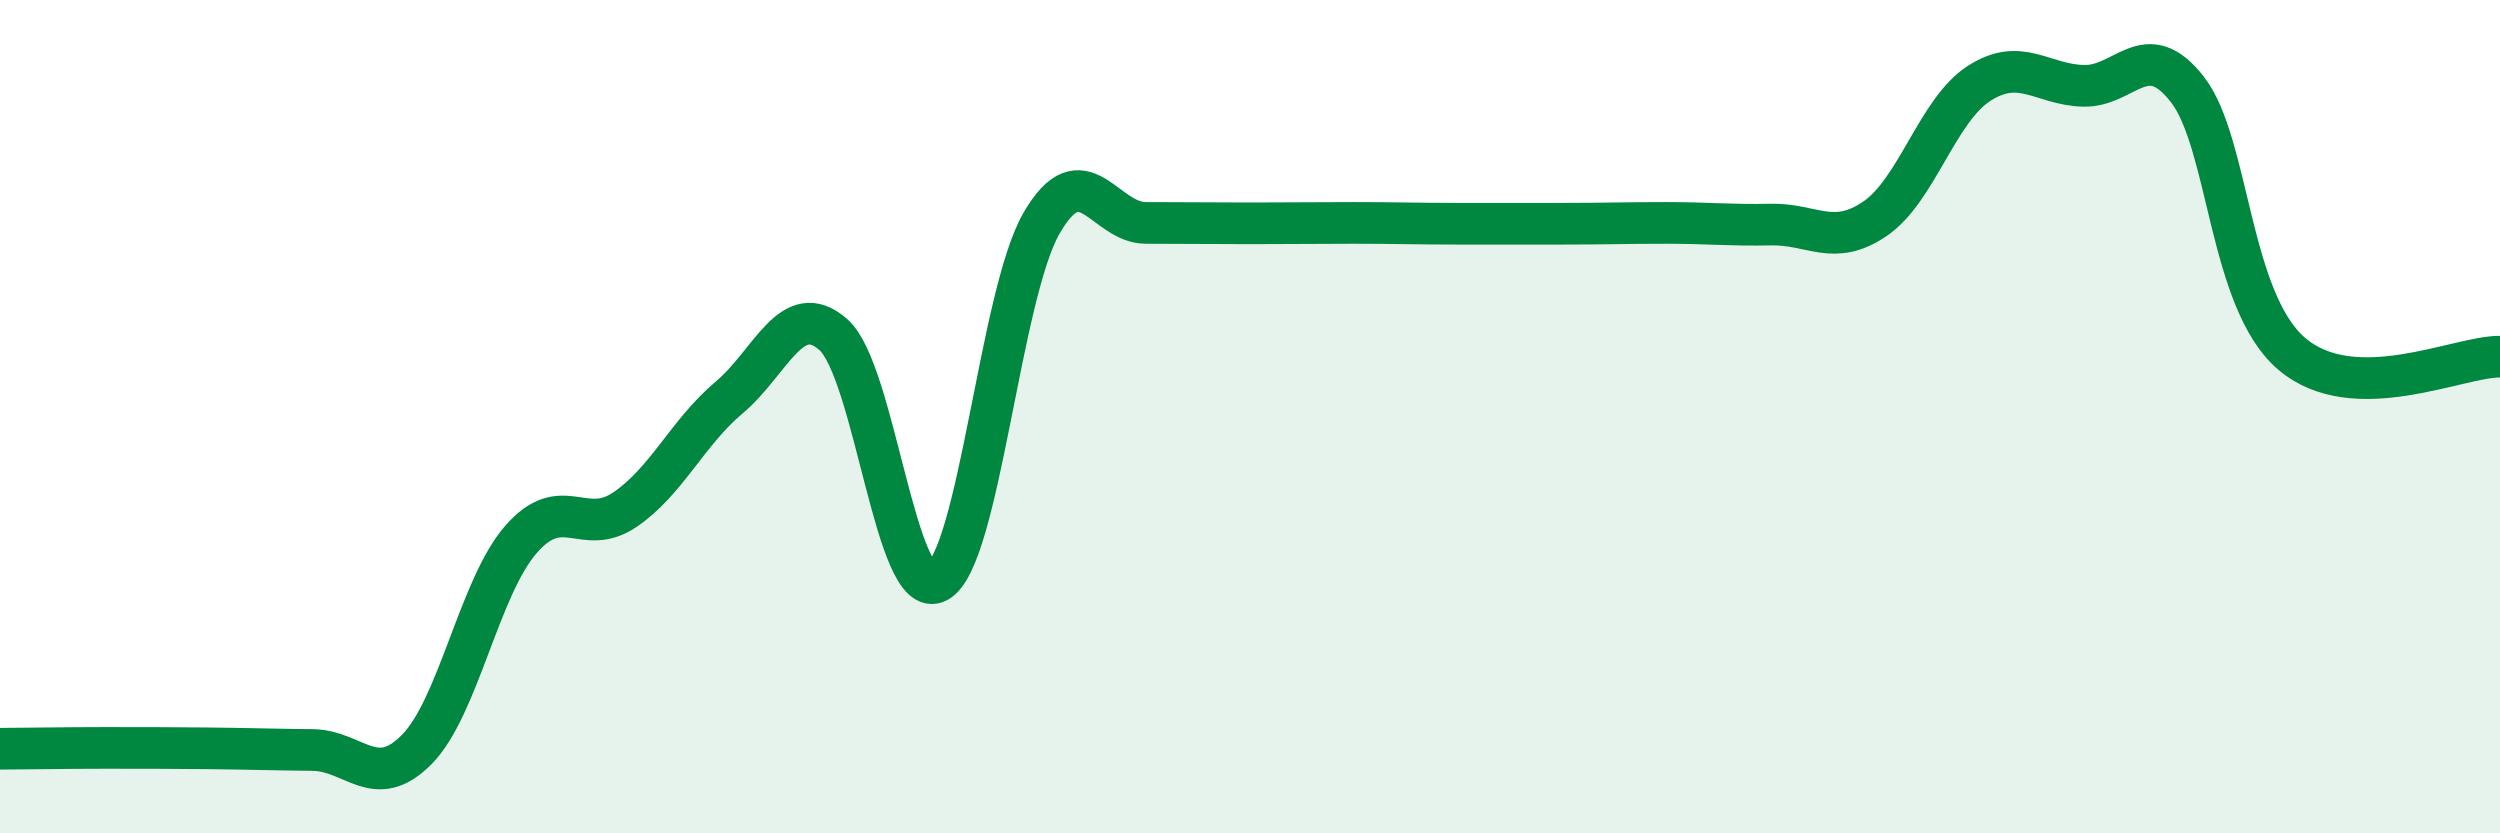
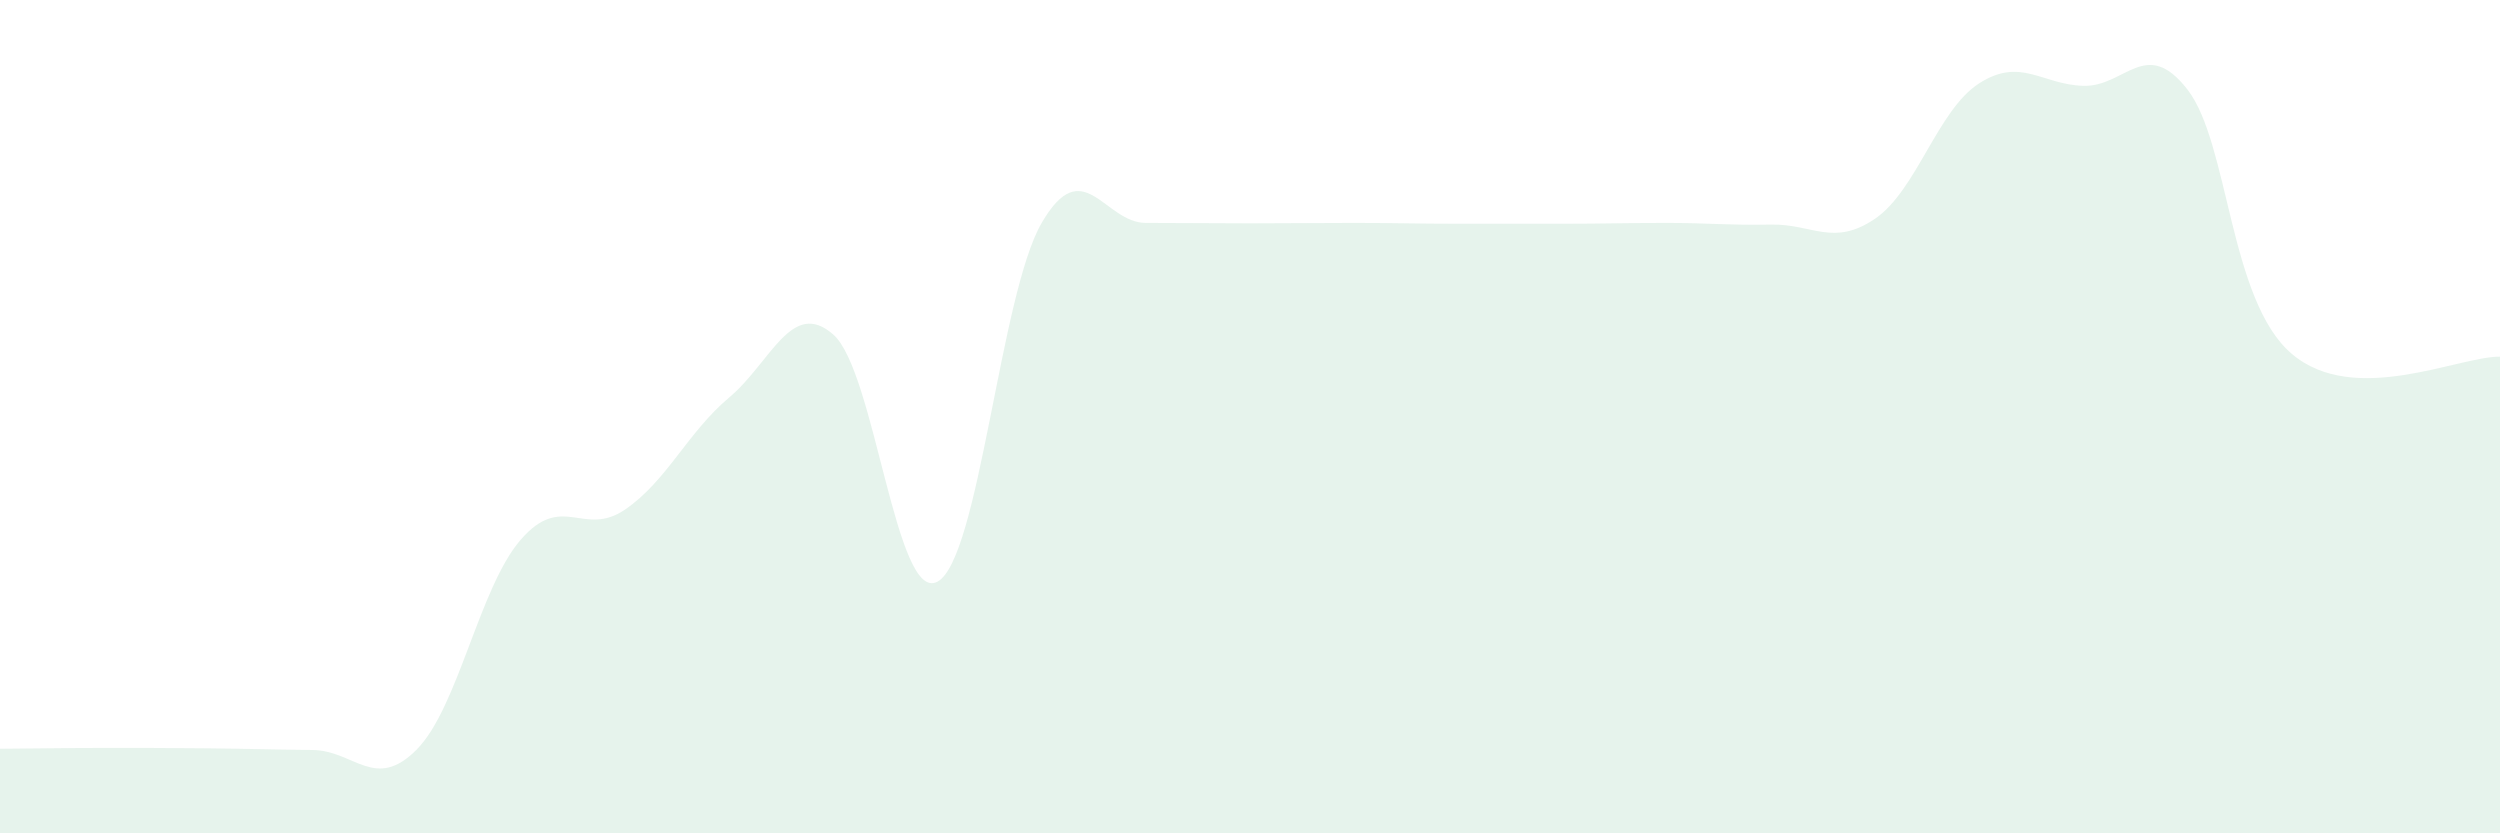
<svg xmlns="http://www.w3.org/2000/svg" width="60" height="20" viewBox="0 0 60 20">
  <path d="M 0,17.97 C 0.5,17.97 1.5,17.95 2.5,17.95 C 3.5,17.95 4,17.95 5,17.96 C 6,17.97 6.5,17.99 7.5,18 C 8.5,18.01 9,19 10,17.99 C 11,16.98 11.5,14.1 12.5,12.95 C 13.5,11.8 14,12.91 15,12.23 C 16,11.55 16.5,10.38 17.5,9.54 C 18.5,8.7 19,7.15 20,8.03 C 21,8.91 21.5,14.5 22.5,13.96 C 23.5,13.42 24,7.07 25,5.35 C 26,3.63 26.5,5.35 27.5,5.35 C 28.5,5.35 29,5.36 30,5.36 C 31,5.36 31.5,5.35 32.5,5.35 C 33.5,5.35 34,5.37 35,5.37 C 36,5.37 36.5,5.37 37.5,5.37 C 38.5,5.37 39,5.35 40,5.35 C 41,5.35 41.5,5.41 42.5,5.39 C 43.5,5.37 44,5.93 45,5.25 C 46,4.57 46.5,2.64 47.5,2 C 48.5,1.36 49,2.03 50,2.06 C 51,2.09 51.5,0.86 52.5,2.15 C 53.5,3.44 53.5,7.21 55,8.49 C 56.5,9.77 59,8.55 60,8.56L60 20L0 20Z" fill="#008740" opacity="0.1" stroke-linecap="round" stroke-linejoin="round" />
-   <path d="M 0,17.97 C 0.5,17.97 1.5,17.95 2.5,17.95 C 3.5,17.95 4,17.95 5,17.96 C 6,17.97 6.5,17.99 7.5,18 C 8.5,18.01 9,19 10,17.99 C 11,16.98 11.5,14.1 12.5,12.95 C 13.5,11.8 14,12.91 15,12.23 C 16,11.55 16.5,10.38 17.5,9.54 C 18.5,8.7 19,7.15 20,8.03 C 21,8.91 21.5,14.5 22.5,13.96 C 23.5,13.42 24,7.07 25,5.35 C 26,3.63 26.5,5.35 27.5,5.35 C 28.5,5.35 29,5.36 30,5.36 C 31,5.36 31.5,5.35 32.5,5.35 C 33.5,5.35 34,5.37 35,5.37 C 36,5.37 36.5,5.37 37.5,5.37 C 38.5,5.37 39,5.35 40,5.35 C 41,5.35 41.5,5.41 42.5,5.39 C 43.5,5.37 44,5.93 45,5.25 C 46,4.57 46.5,2.64 47.5,2 C 48.5,1.36 49,2.03 50,2.06 C 51,2.09 51.5,0.86 52.5,2.15 C 53.5,3.44 53.5,7.21 55,8.49 C 56.5,9.77 59,8.55 60,8.56" stroke="#008740" stroke-width="1" fill="none" stroke-linecap="round" stroke-linejoin="round" />
</svg>